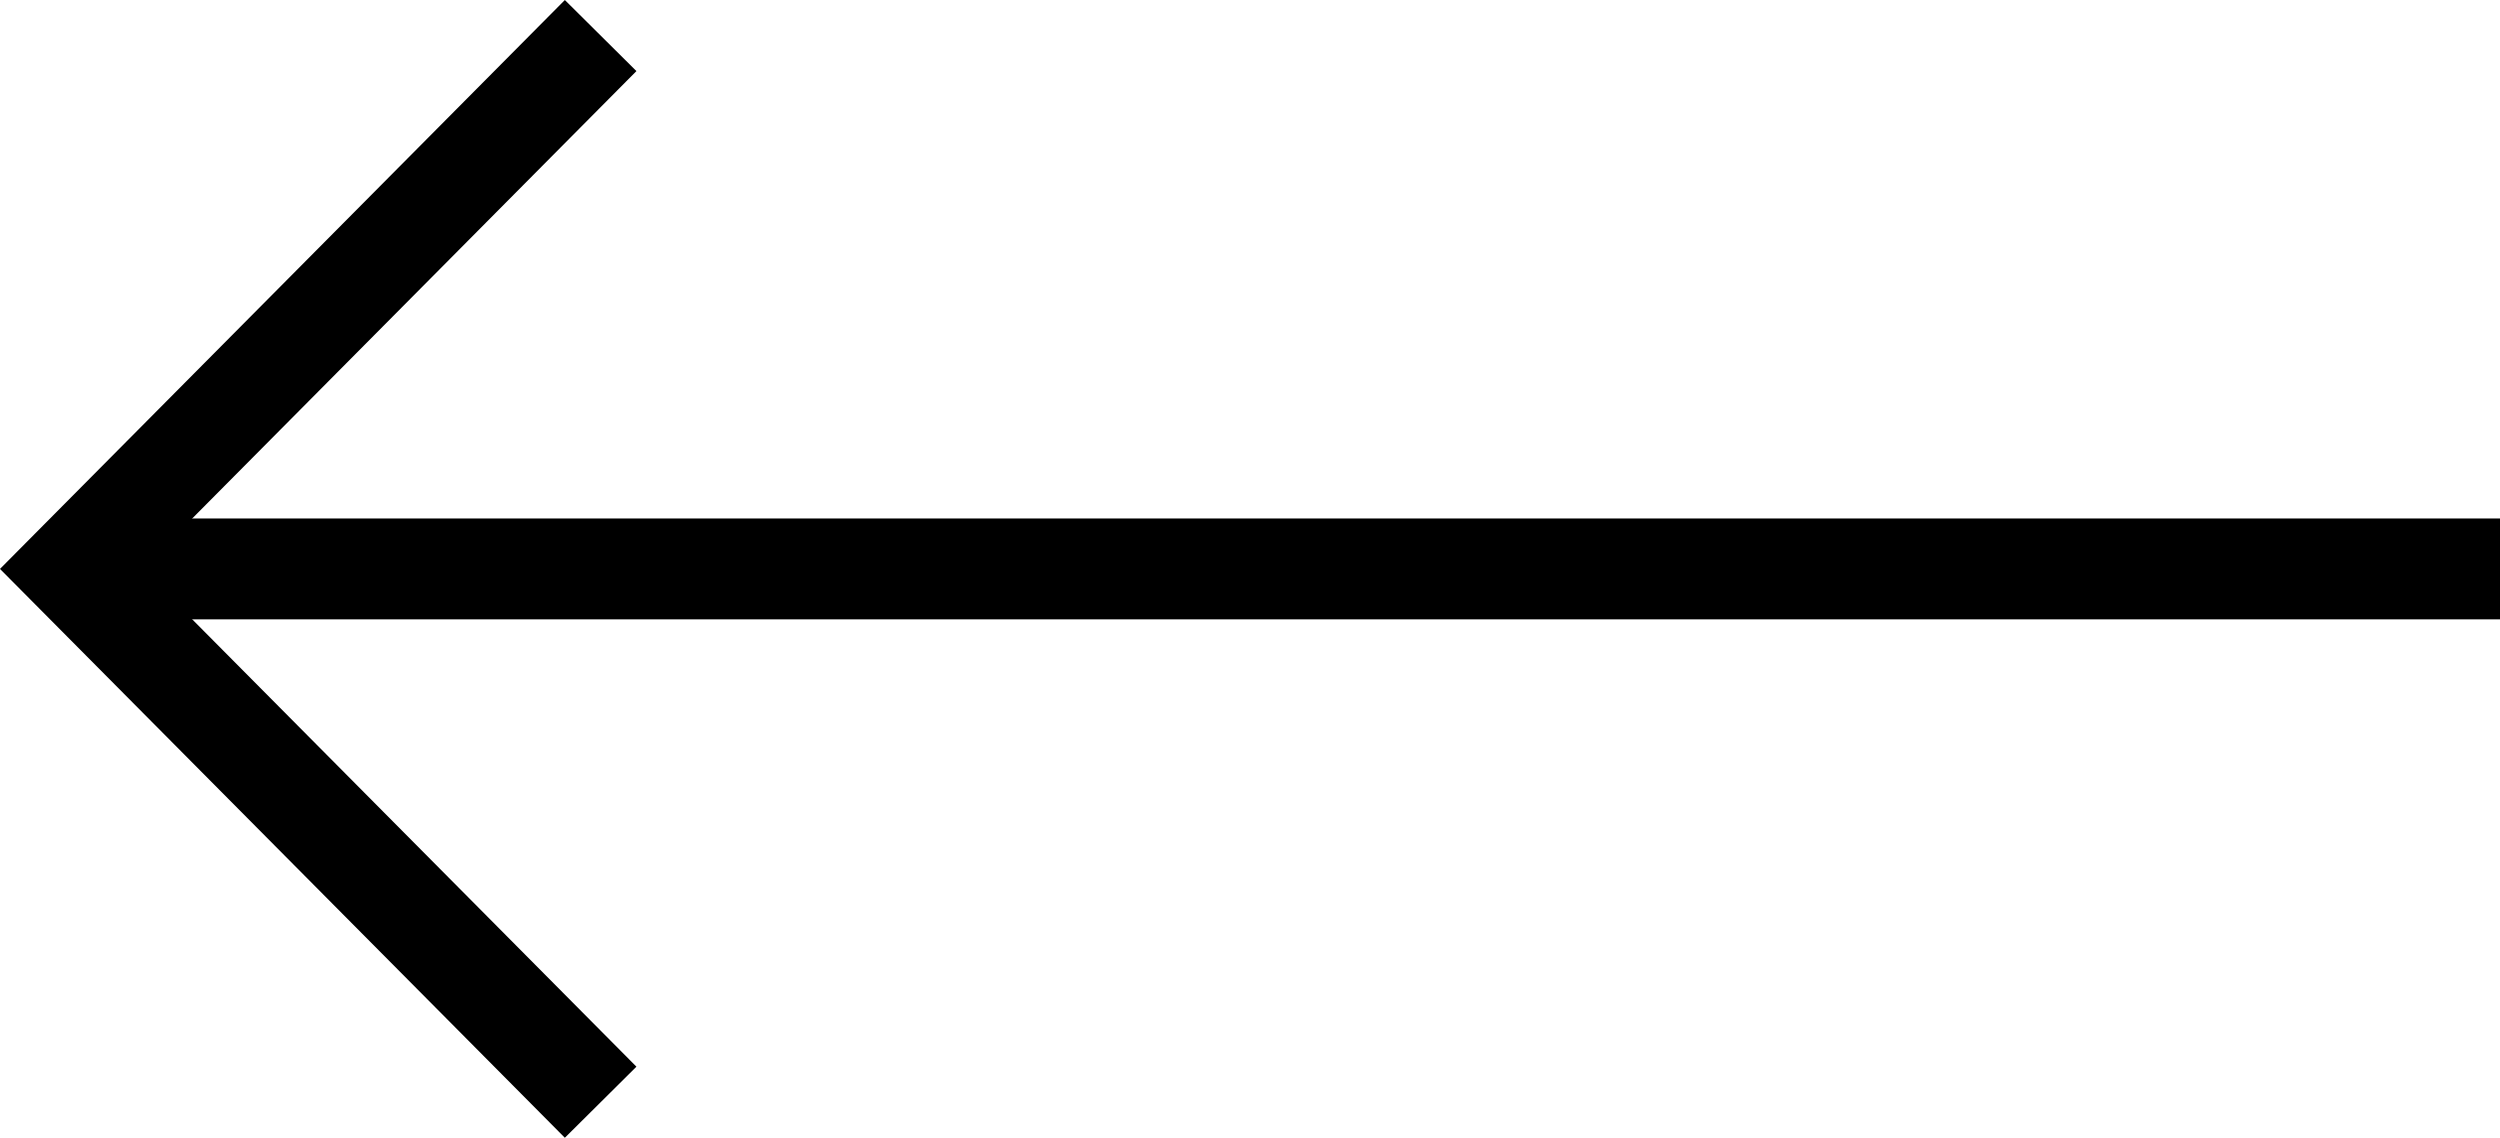
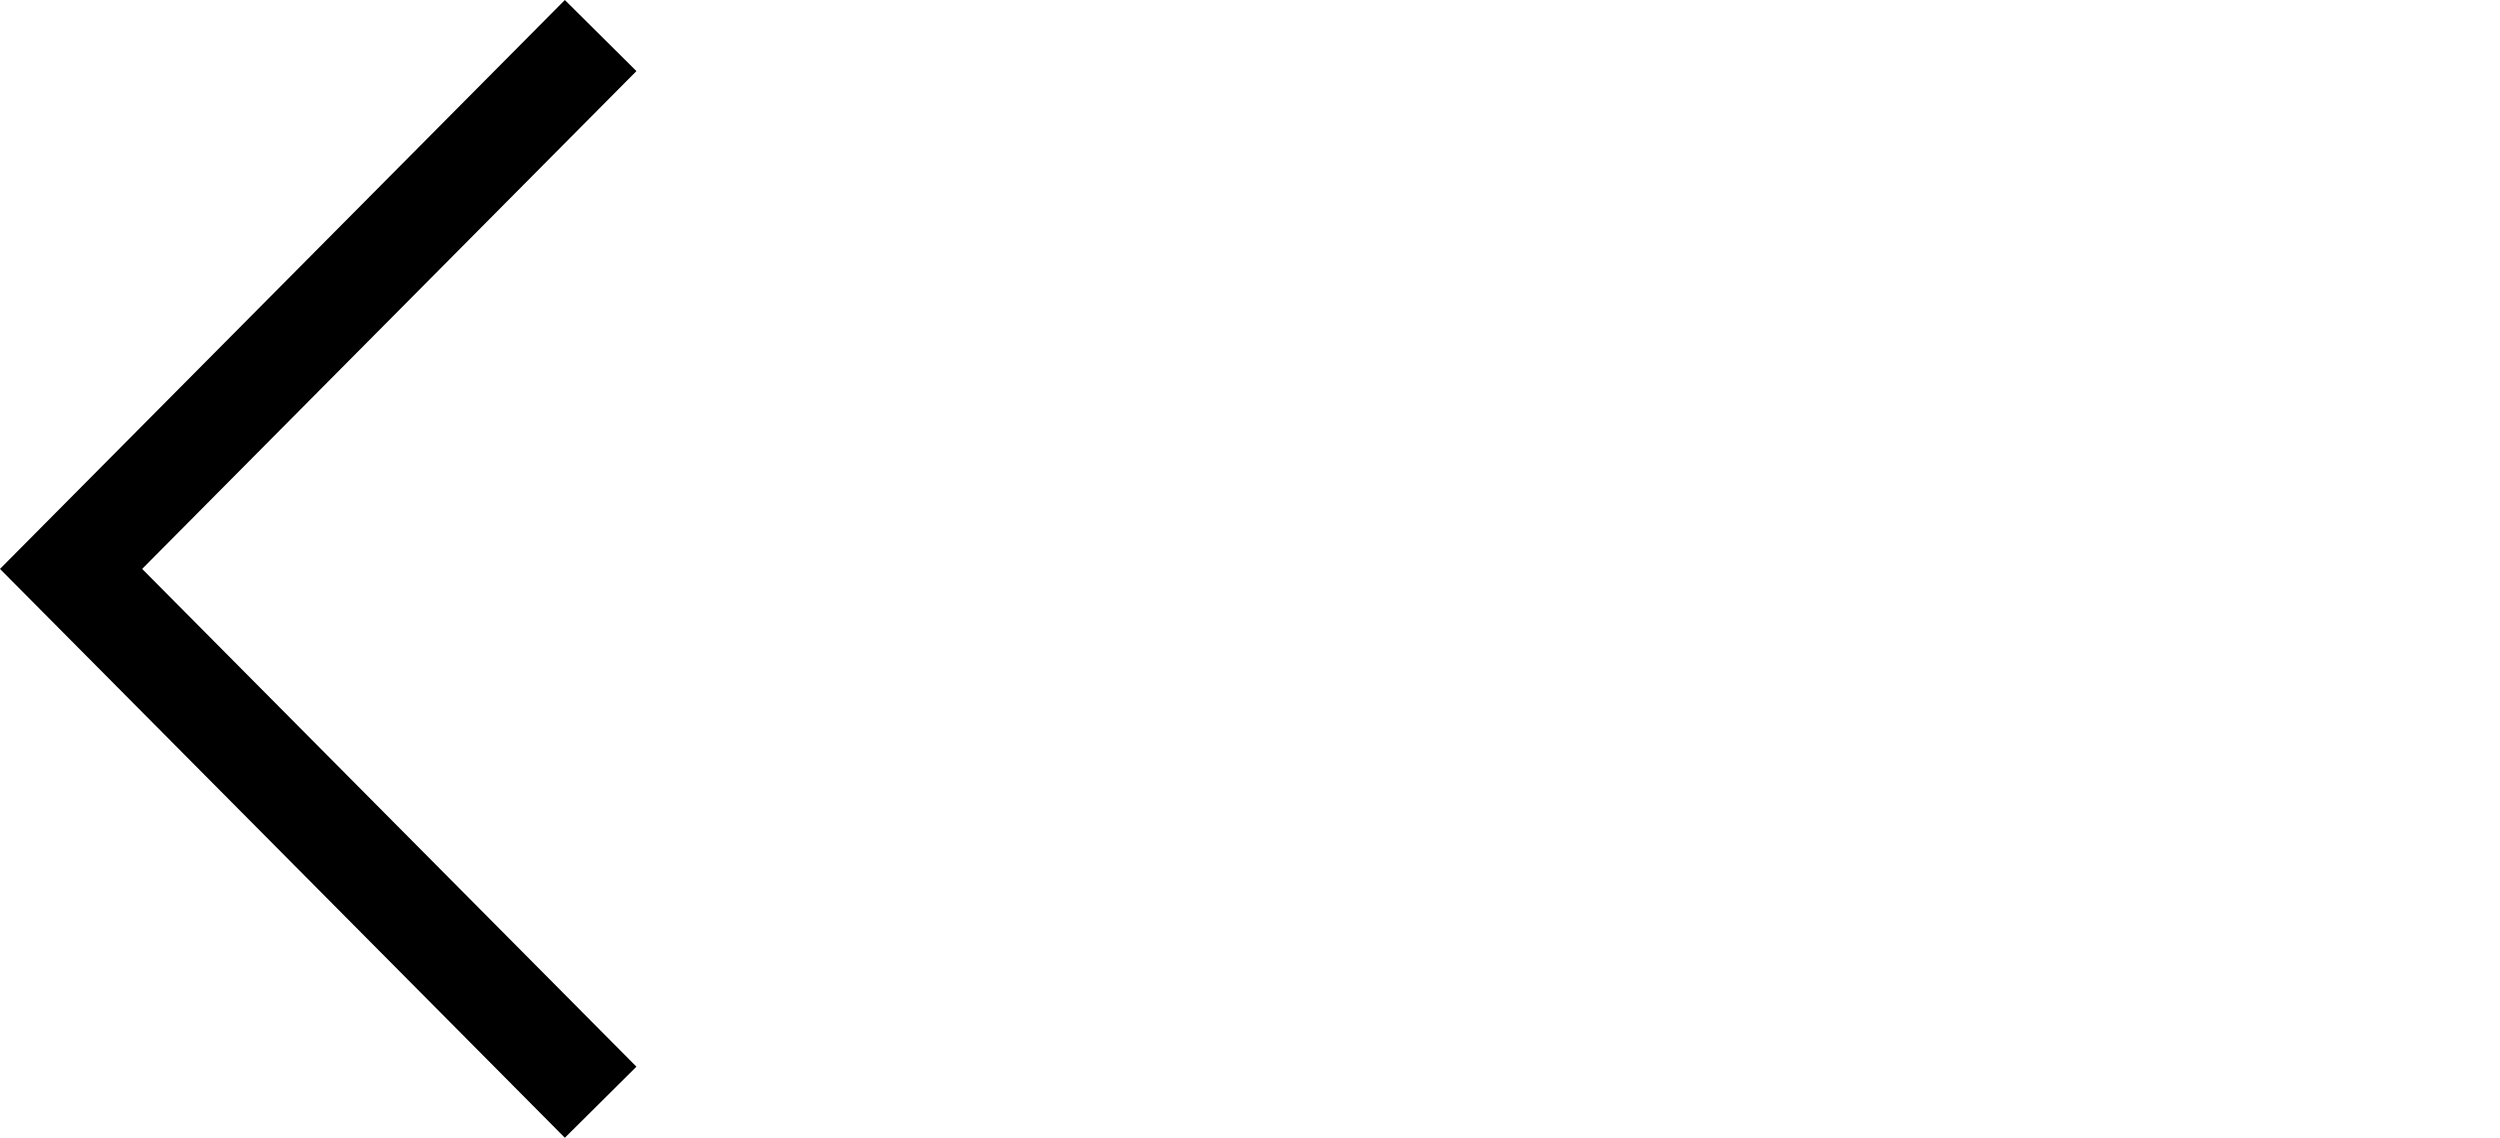
<svg xmlns="http://www.w3.org/2000/svg" width="49.568" height="22.558" viewBox="0 0 49.568 22.558">
  <g id="Icon_feather-arrow-right" data-name="Icon feather-arrow-right" transform="translate(1.409 0.705)">
-     <path id="Path_961" data-name="Path 961" d="M55.659,18H7.5" transform="translate(-7.5 -7.425)" fill="none" stroke="#000" stroke-width="2" />
    <path id="Path_962" data-name="Path 962" d="M28.5,7.5,18,18.075,28.5,28.649" transform="translate(-18 -7.5)" fill="none" stroke="#000" stroke-width="2" />
  </g>
</svg>